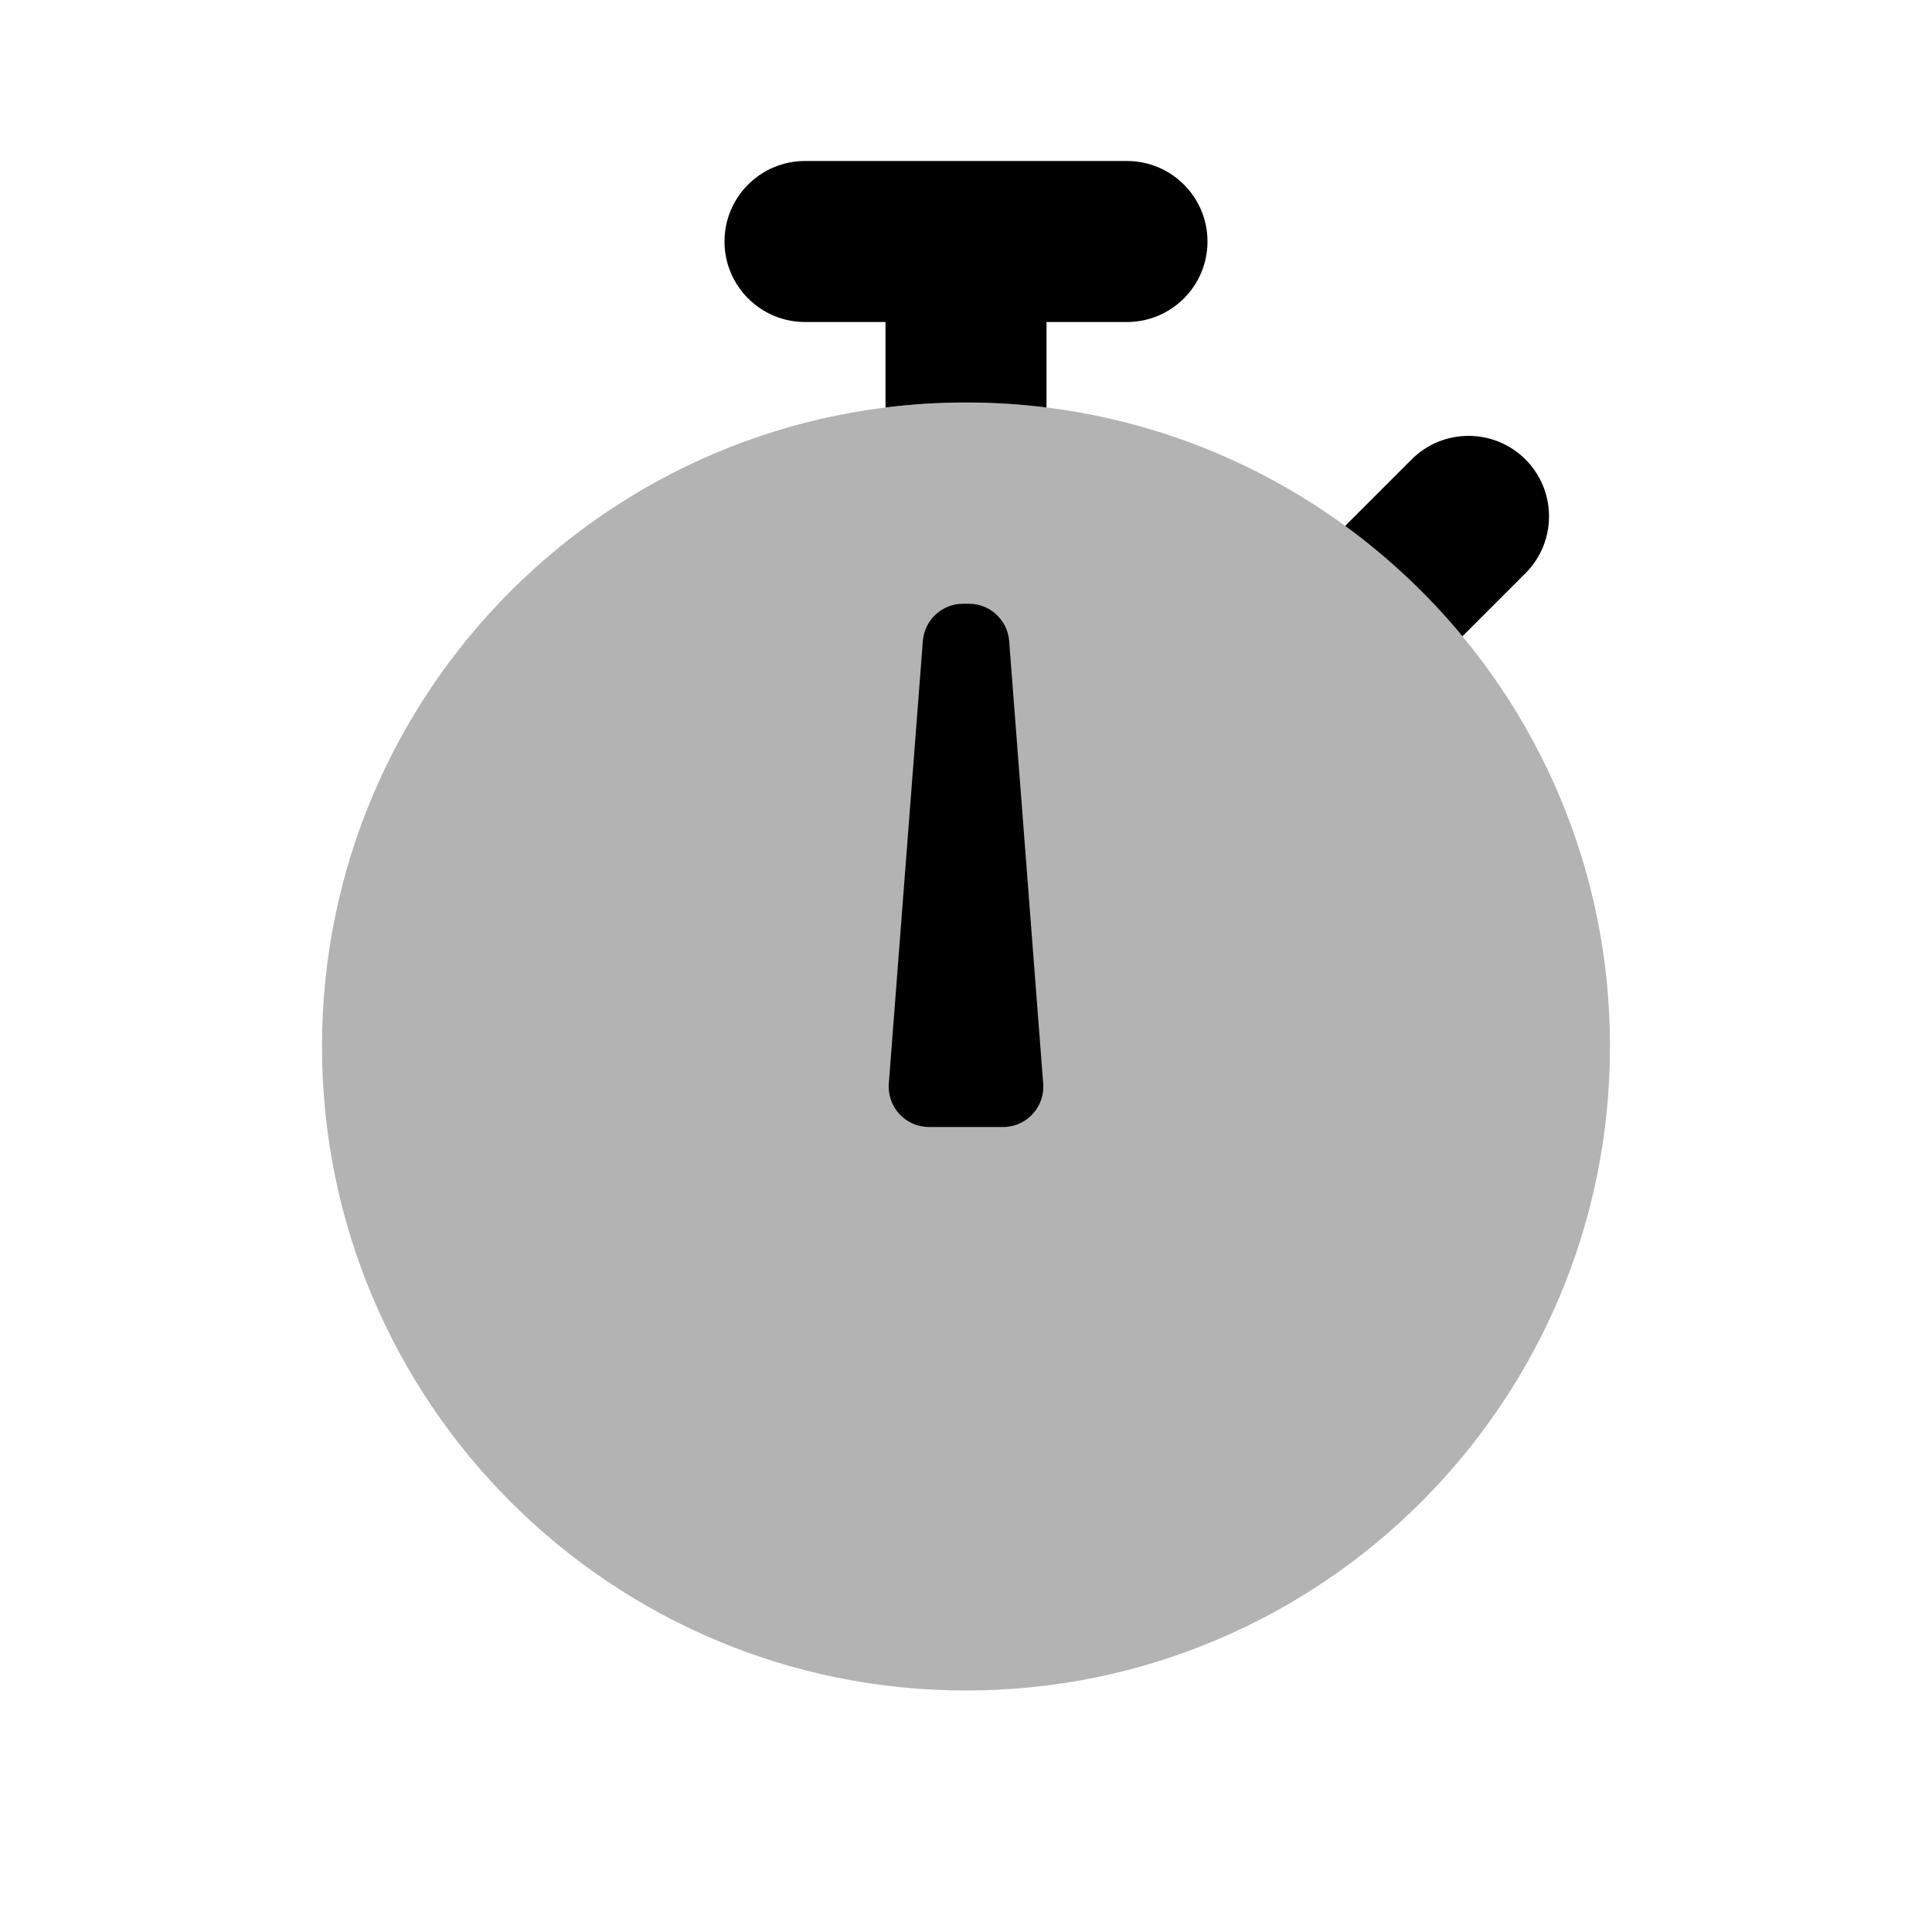
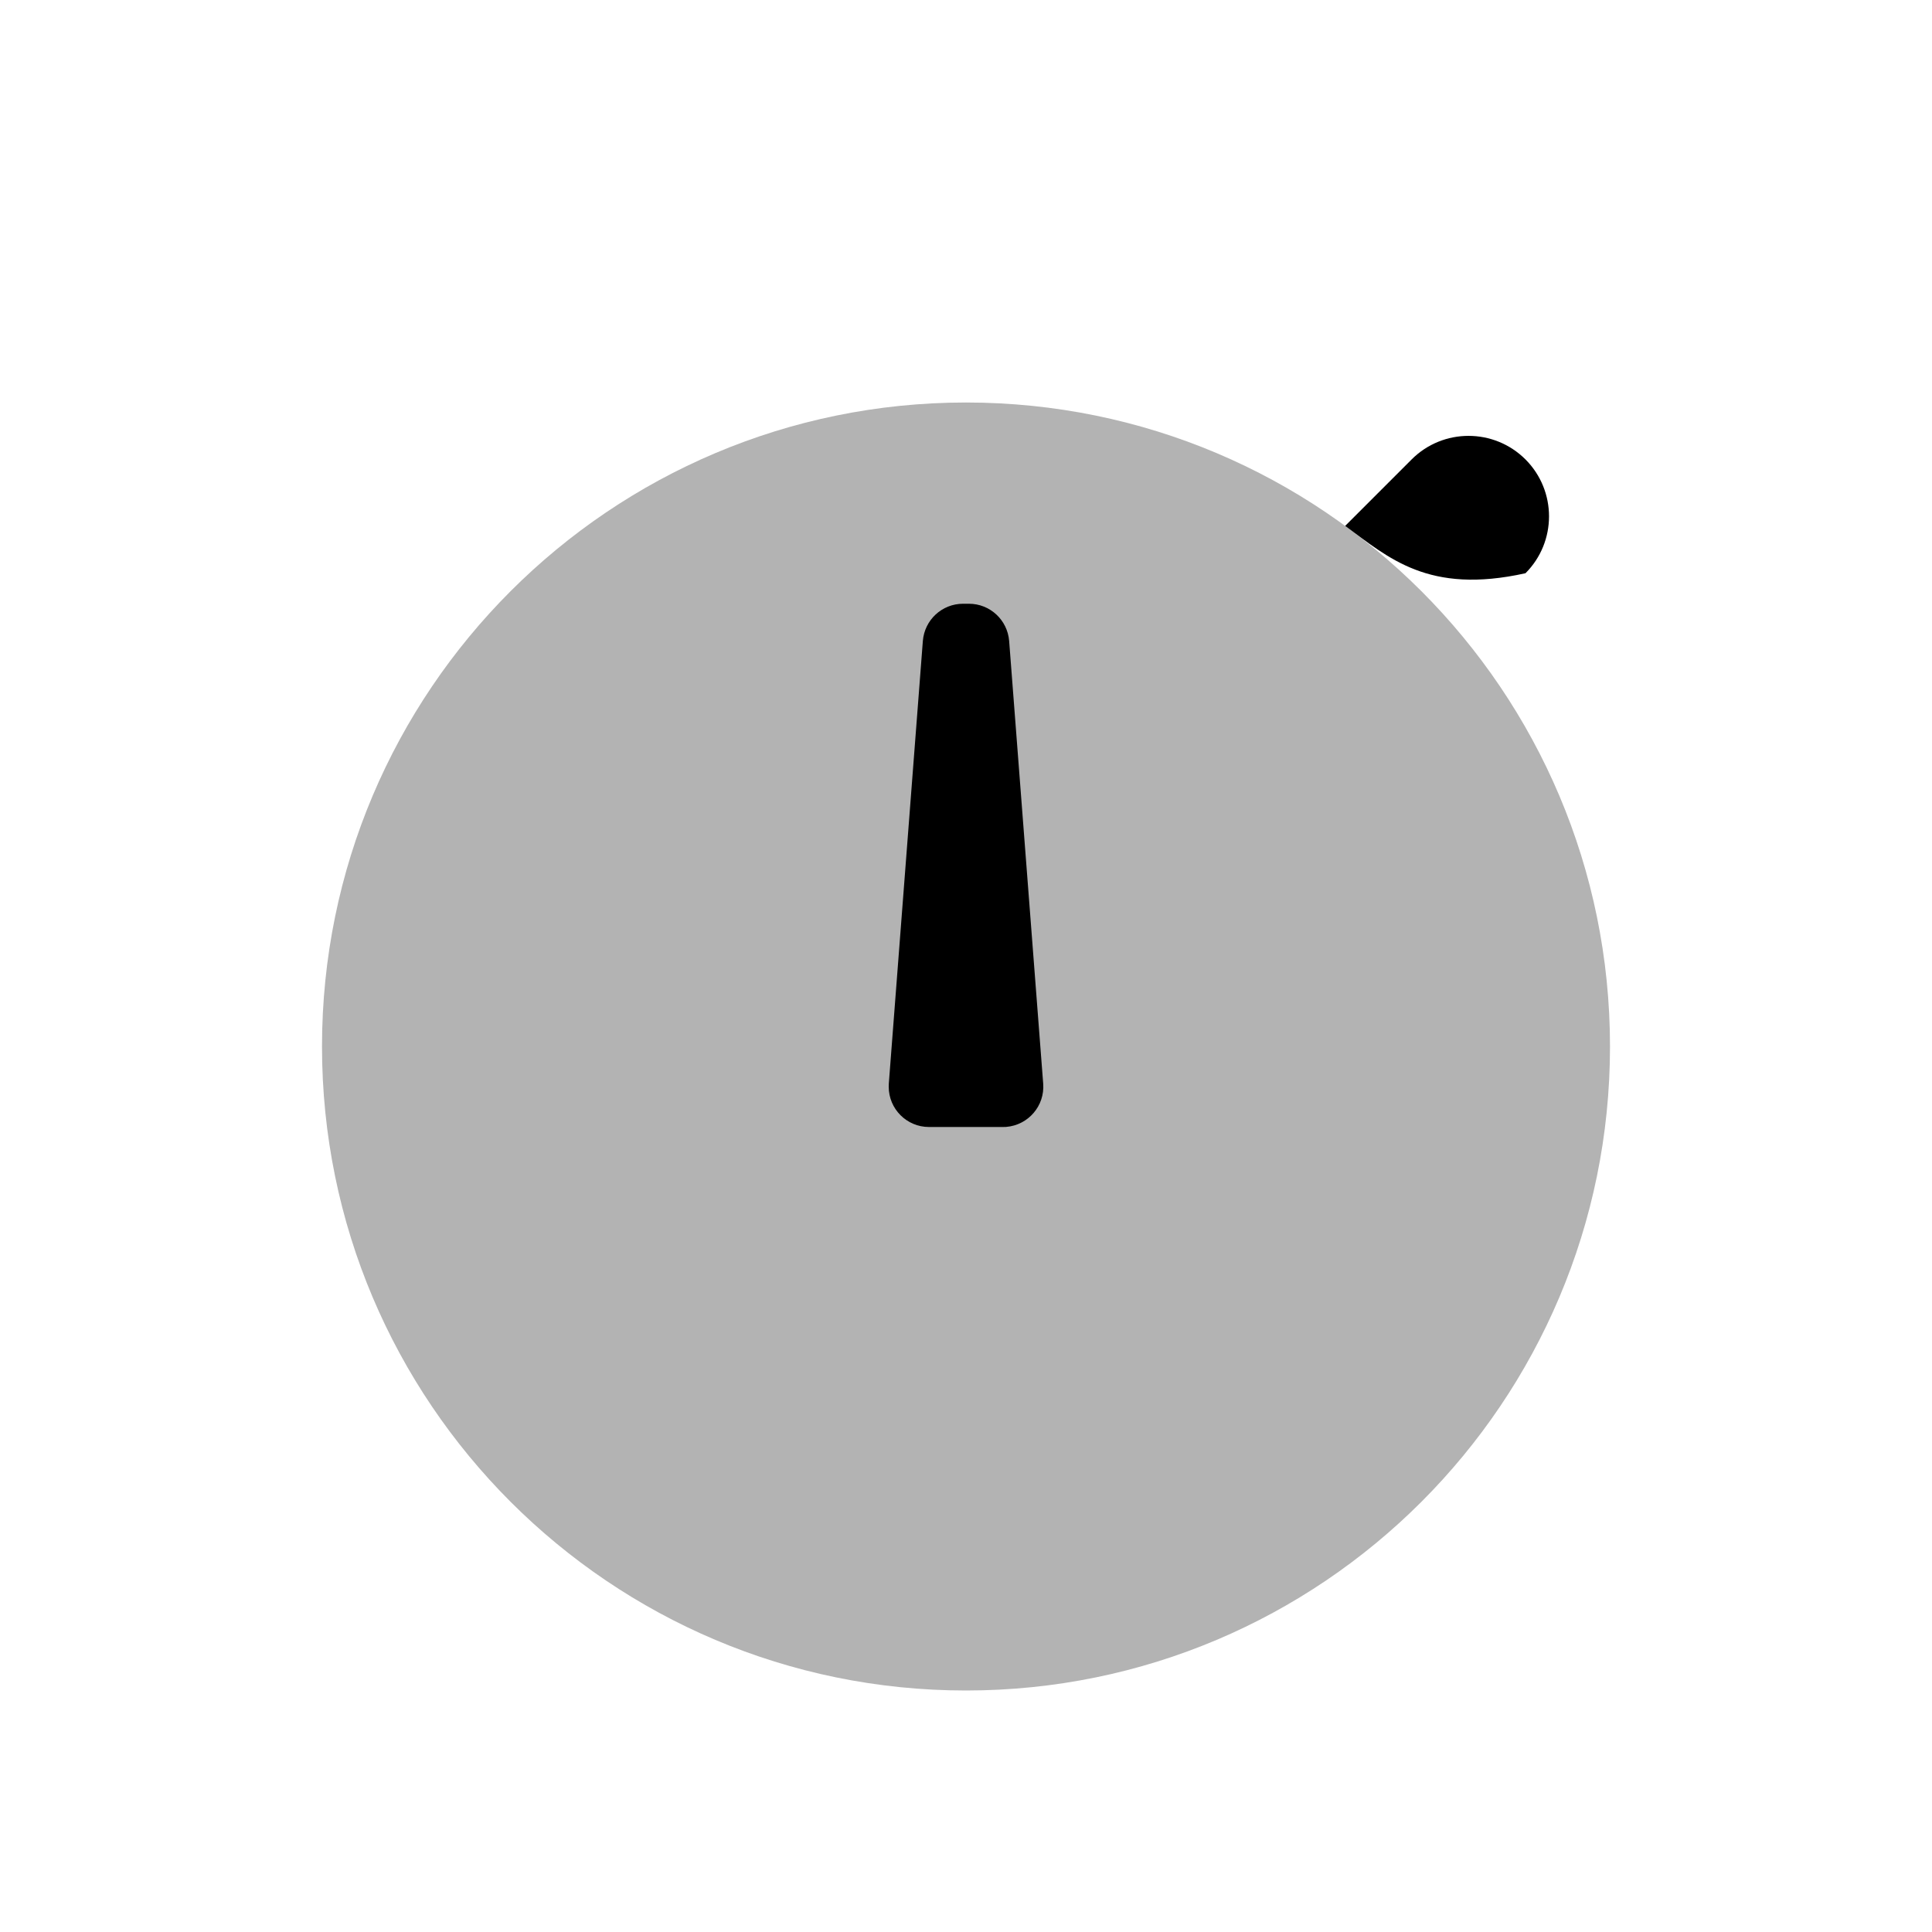
<svg xmlns="http://www.w3.org/2000/svg" width="24px" height="24px" viewBox="0 0 24 24" version="1.1">
  <title>Stockholm-icons / Home / Timer</title>
  <desc>Created with Sketch.</desc>
  <defs />
  <g id="Stockholm-icons-/-Home-/-Timer" stroke="none" stroke-width="1" fill="none" fill-rule="evenodd">
-     <rect id="bound" x="0" y="0" width="24" height="24" />
    <path d="M12,21 C7.582,21 4,17.418 4,13 C4,8.582 7.582,5 12,5 C16.418,5 20,8.582 20,13 C20,17.418 16.418,21 12,21 Z" id="Combined-Shape" fill="#000000" opacity="0.3" />
-     <path d="M13,5.062 C12.672,5.021 12.339,5 12,5 C11.661,5 11.328,5.021 11,5.062 L11,4 L10,4 C9.448,4 9,3.552 9,3 C9,2.448 9.448,2 10,2 L14,2 C14.552,2 15,2.448 15,3 C15,3.552 14.552,4 14,4 L13,4 L13,5.062 Z" id="Combined-Shape" fill="#000000" />
-     <path d="M16.71,6.533 L17.536,5.707 C17.926,5.317 18.559,5.317 18.95,5.707 C19.34,6.098 19.34,6.731 18.95,7.121 L18.167,7.904 C17.741,7.389 17.251,6.928 16.71,6.533 Z" id="Combined-Shape" fill="#000000" />
+     <path d="M16.71,6.533 L17.536,5.707 C17.926,5.317 18.559,5.317 18.95,5.707 C19.34,6.098 19.34,6.731 18.95,7.121 C17.741,7.389 17.251,6.928 16.71,6.533 Z" id="Combined-Shape" fill="#000000" />
    <path d="M11.963,7.5 L12.037,7.5 C12.298,7.5 12.515,7.701 12.536,7.962 L12.959,13.462 C12.98,13.737 12.774,13.977 12.498,13.999 C12.486,14 12.473,14 12.46,14 L11.54,14 C11.264,14 11.04,13.776 11.04,13.5 C11.04,13.487 11.04,13.474 11.041,13.462 L11.464,7.962 C11.485,7.701 11.702,7.5 11.963,7.5 Z" id="Path-107" fill="#000000" />
  </g>
</svg>